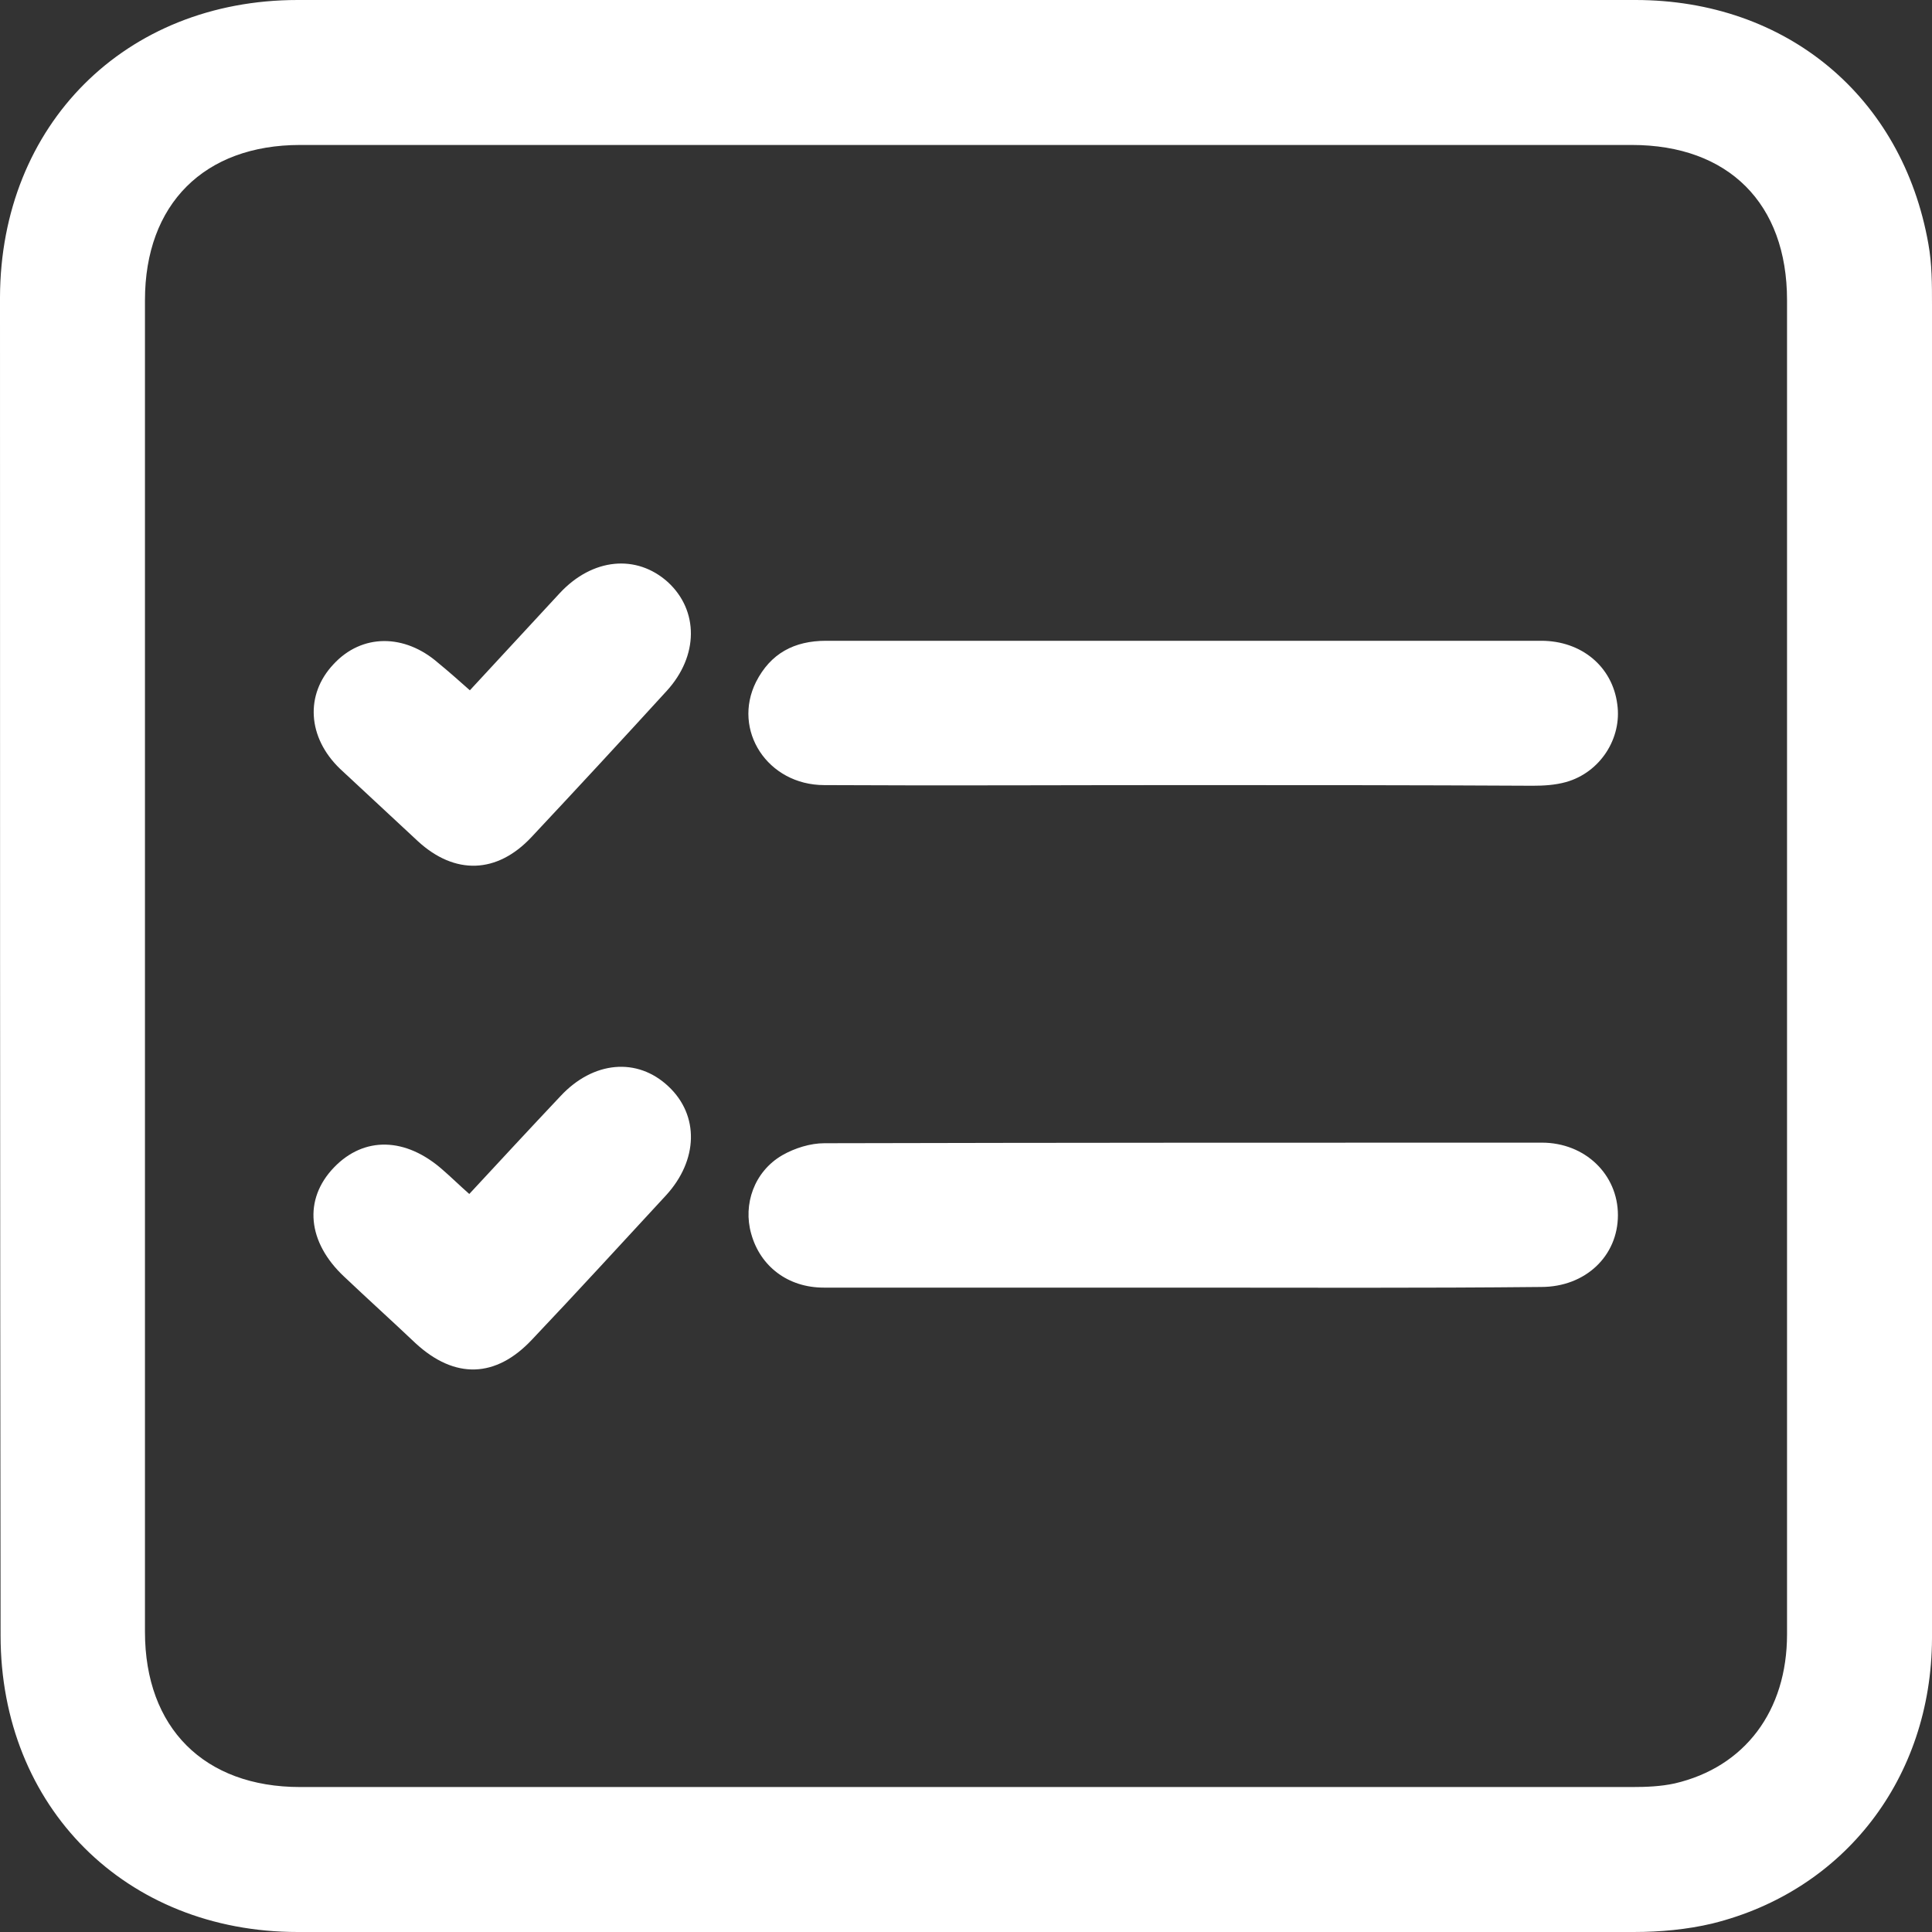
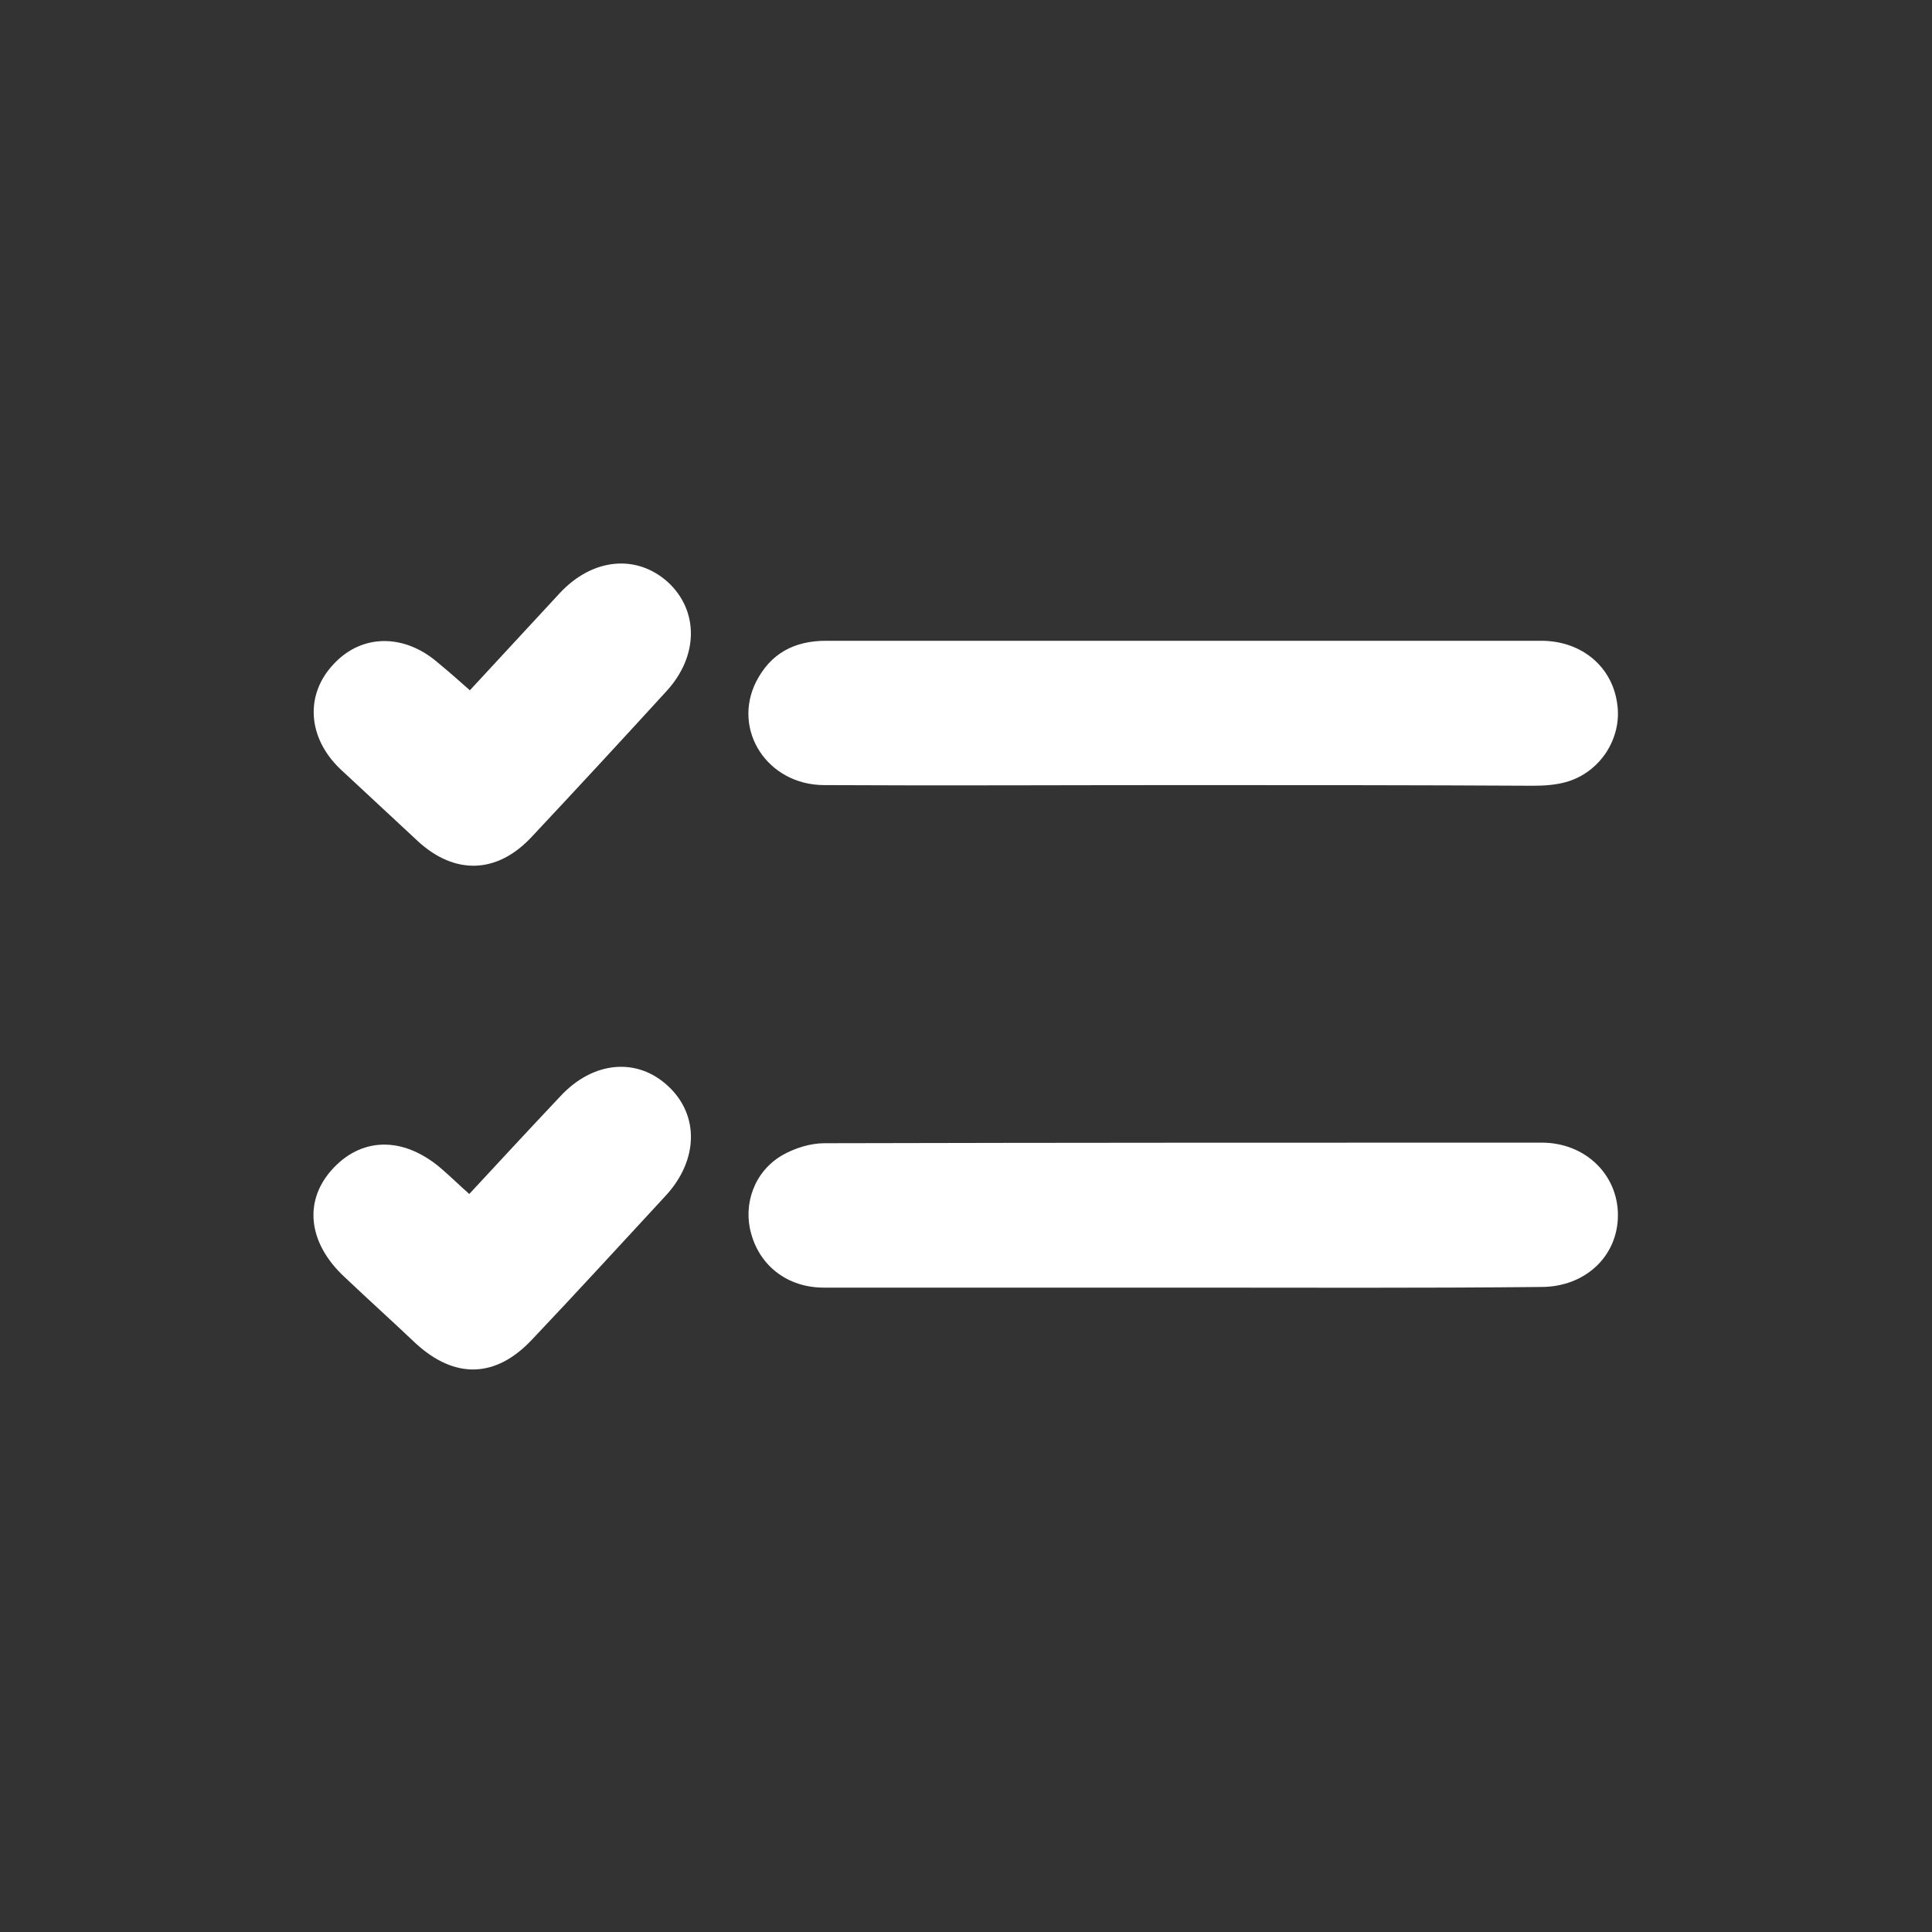
<svg xmlns="http://www.w3.org/2000/svg" width="30" height="30" viewBox="0 0 30 30" fill="none">
  <rect x="0" y="0" width="30" height="30" fill="#333333" stroke="none" />
  <g clip-path="url(#clip0_1792_525)">
-     <path d="M30 15.033C30 18.503 30.009 21.973 30 25.442C29.991 27.609 28.64 29.362 26.586 29.869C26.193 29.962 25.78 30 25.367 30C18.456 30.009 11.535 30.009 4.623 30C1.951 30 0.009 28.059 0.009 25.395C0 18.465 0 11.535 0 4.614C0.009 1.941 1.941 0 4.623 0C11.544 0 18.474 0 25.395 0C27.74 0 29.541 1.5 29.944 3.789C30 4.098 30 4.417 30 4.736C30 8.168 30 11.601 30 15.033ZM27.749 14.995C27.749 11.554 27.749 8.103 27.749 4.661C27.749 3.16 26.84 2.251 25.339 2.251C18.446 2.251 11.554 2.251 4.661 2.251C3.17 2.251 2.251 3.17 2.251 4.661C2.251 11.554 2.251 18.446 2.251 25.339C2.251 26.83 3.17 27.749 4.661 27.749C11.554 27.749 18.446 27.749 25.339 27.749C25.564 27.749 25.789 27.74 26.005 27.693C27.093 27.44 27.749 26.568 27.749 25.377C27.749 21.916 27.749 18.456 27.749 14.995Z" fill="#ffffff" />
    <path d="M18.38 19.994C16.514 19.994 14.657 19.994 12.791 19.994C12.237 19.994 11.806 19.666 11.665 19.159C11.534 18.7 11.712 18.193 12.144 17.94C12.341 17.827 12.584 17.752 12.8 17.752C16.514 17.743 20.227 17.743 23.941 17.743C24.616 17.743 25.123 18.24 25.123 18.868C25.123 19.506 24.616 19.984 23.932 19.984C22.084 20.003 20.227 19.994 18.38 19.994Z" fill="#ffffff" />
    <path d="M18.352 12.191C16.504 12.191 14.647 12.201 12.8 12.191C11.918 12.191 11.365 11.338 11.74 10.588C11.965 10.147 12.331 9.95 12.828 9.95C14.244 9.95 15.66 9.95 17.076 9.95C19.364 9.95 21.643 9.95 23.932 9.95C24.56 9.95 25.038 10.353 25.113 10.935C25.188 11.46 24.851 11.994 24.316 12.144C24.147 12.191 23.969 12.201 23.8 12.201C21.981 12.191 20.171 12.191 18.352 12.191Z" fill="#ffffff" />
    <path d="M7.296 10.719C7.774 10.203 8.234 9.706 8.693 9.209C9.2 8.665 9.884 8.6 10.372 9.04C10.85 9.481 10.85 10.184 10.353 10.728C9.659 11.488 8.956 12.248 8.253 12.998C7.718 13.57 7.062 13.589 6.49 13.063C6.086 12.688 5.683 12.313 5.28 11.938C4.773 11.45 4.736 10.785 5.177 10.316C5.617 9.837 6.283 9.837 6.808 10.297C6.968 10.428 7.127 10.569 7.296 10.719Z" fill="#ffffff" />
    <path d="M7.287 18.54C7.774 18.015 8.234 17.518 8.703 17.021C9.209 16.477 9.894 16.411 10.381 16.871C10.86 17.321 10.841 18.015 10.344 18.559C9.65 19.309 8.965 20.059 8.262 20.8C7.699 21.401 7.061 21.419 6.452 20.857C6.086 20.51 5.711 20.172 5.345 19.825C4.773 19.29 4.708 18.625 5.186 18.128C5.655 17.64 6.302 17.659 6.874 18.165C7.005 18.278 7.127 18.399 7.287 18.54Z" fill="#ffffff" />
  </g>
  <defs>
    <clipPath id="clip0_1792_525">
      <rect width="30" height="30" fill="white" />
    </clipPath>
  </defs>
</svg>